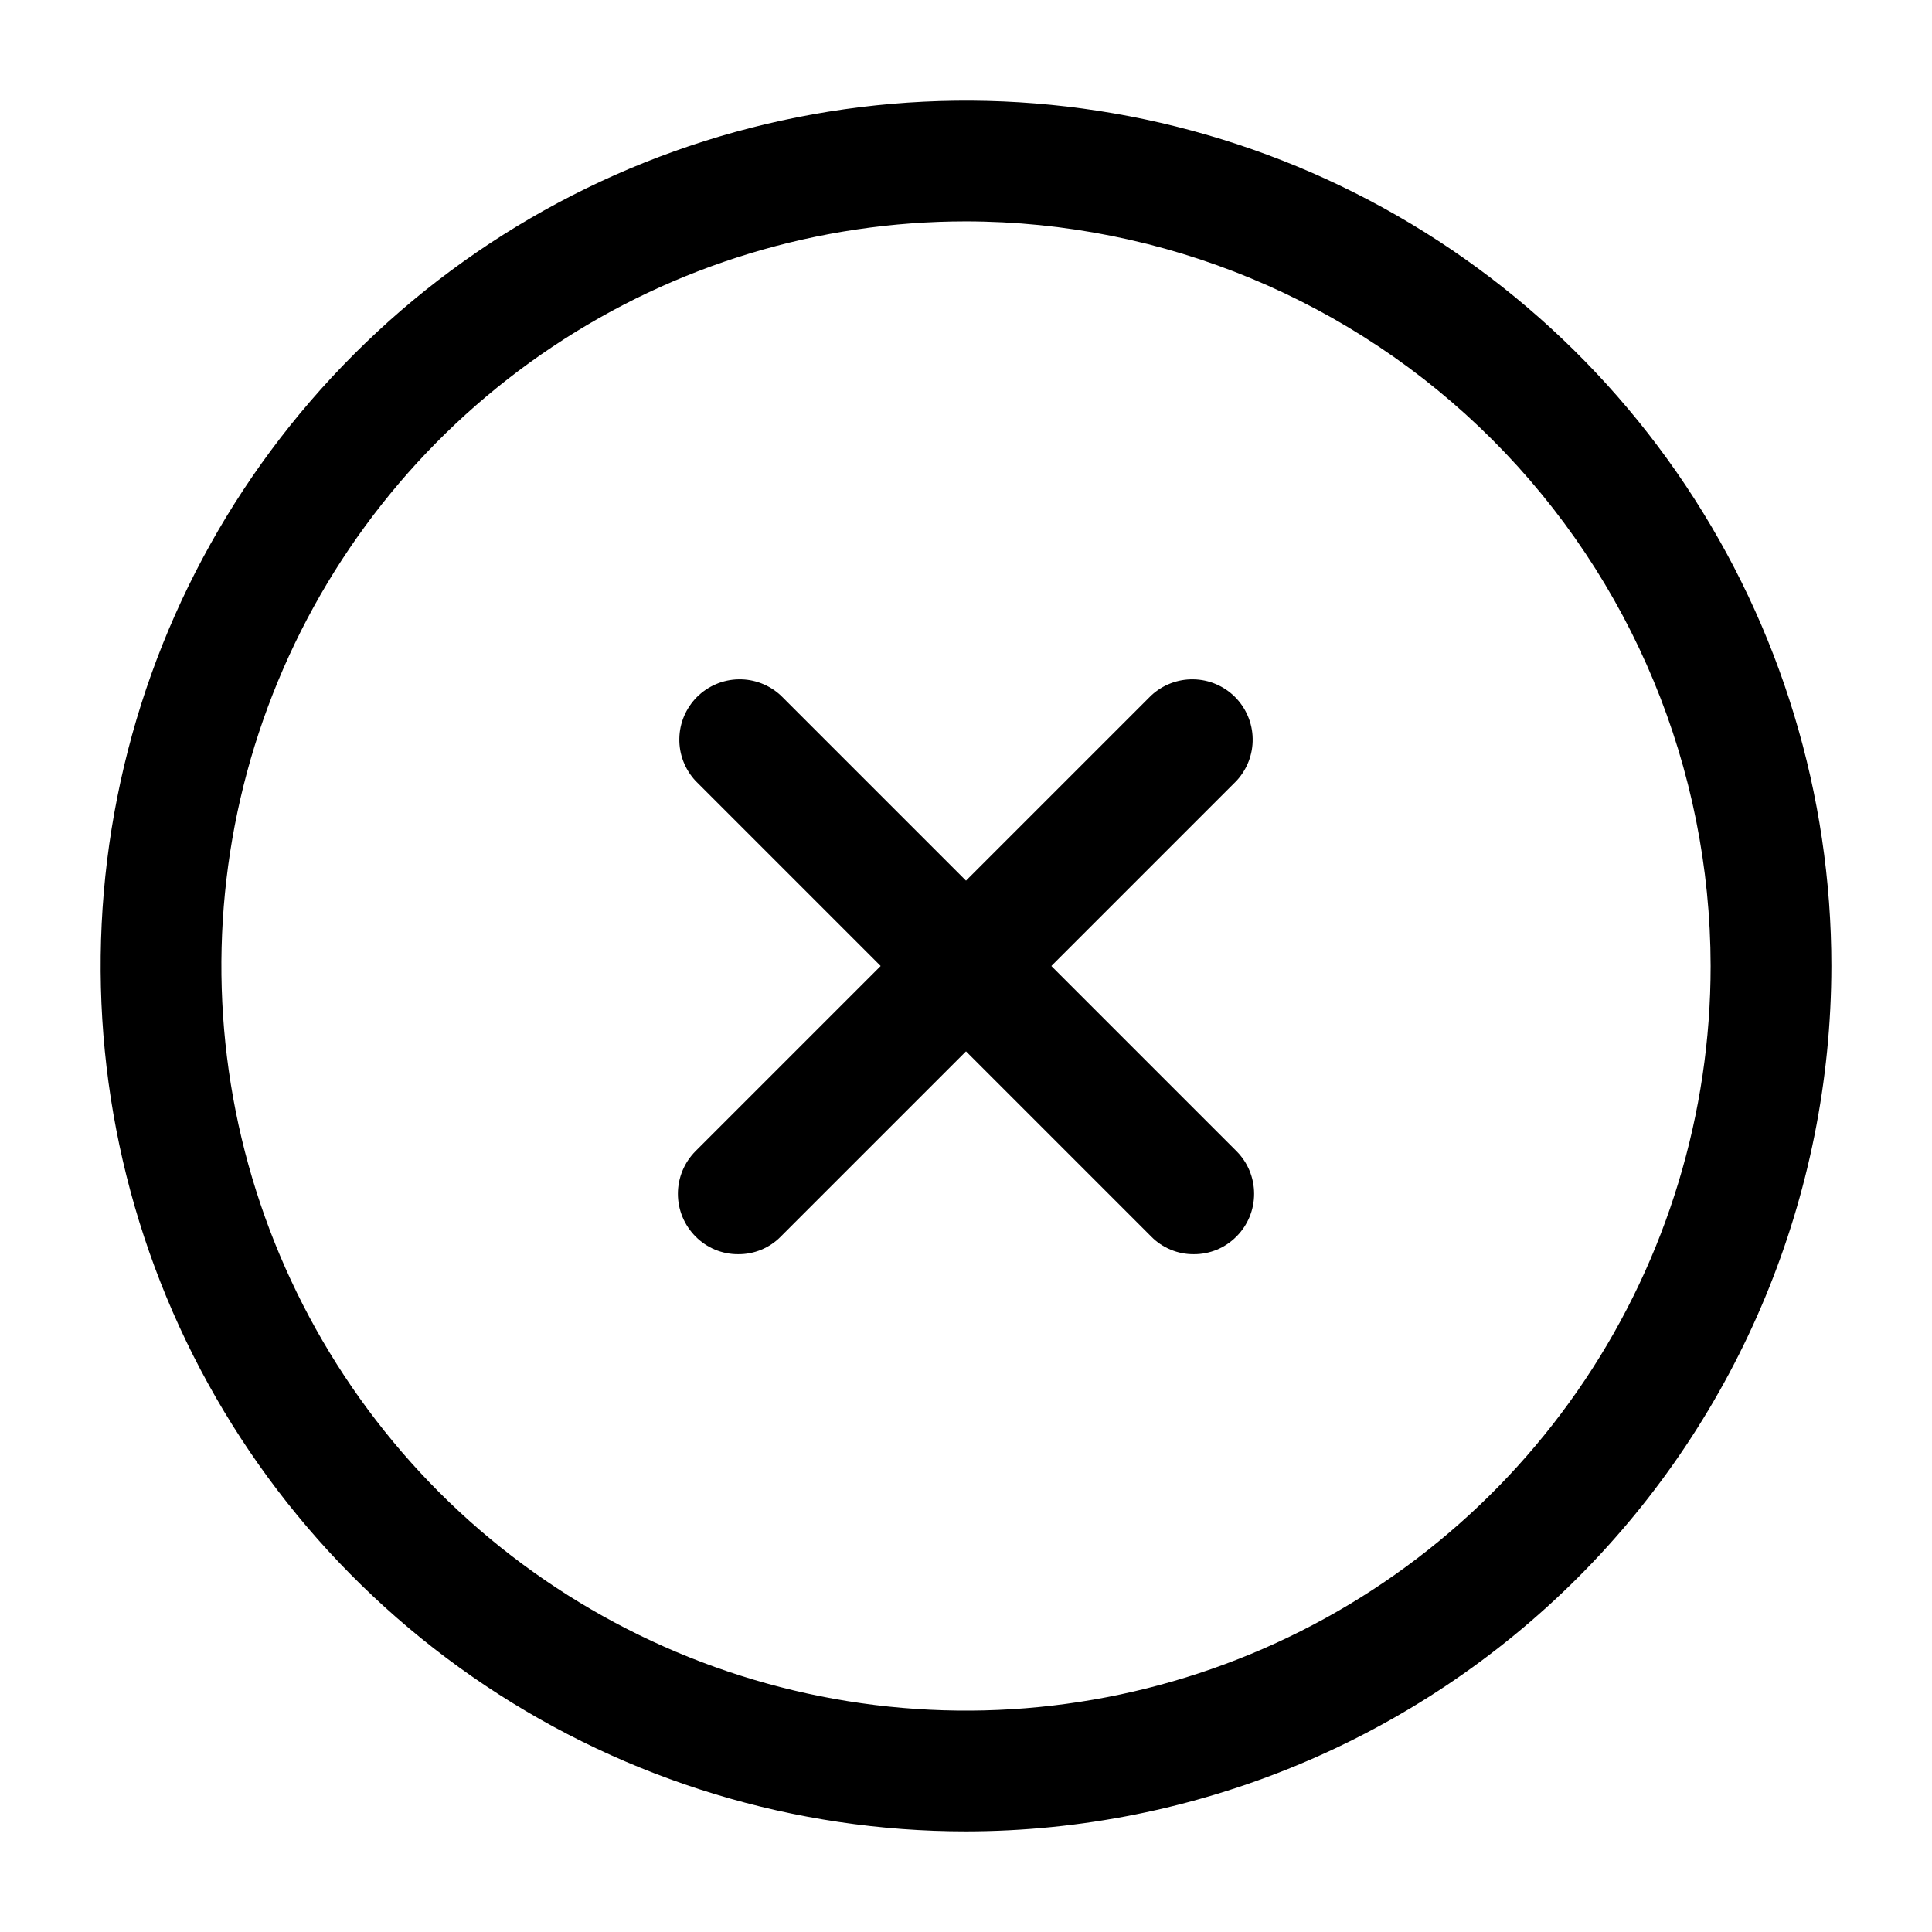
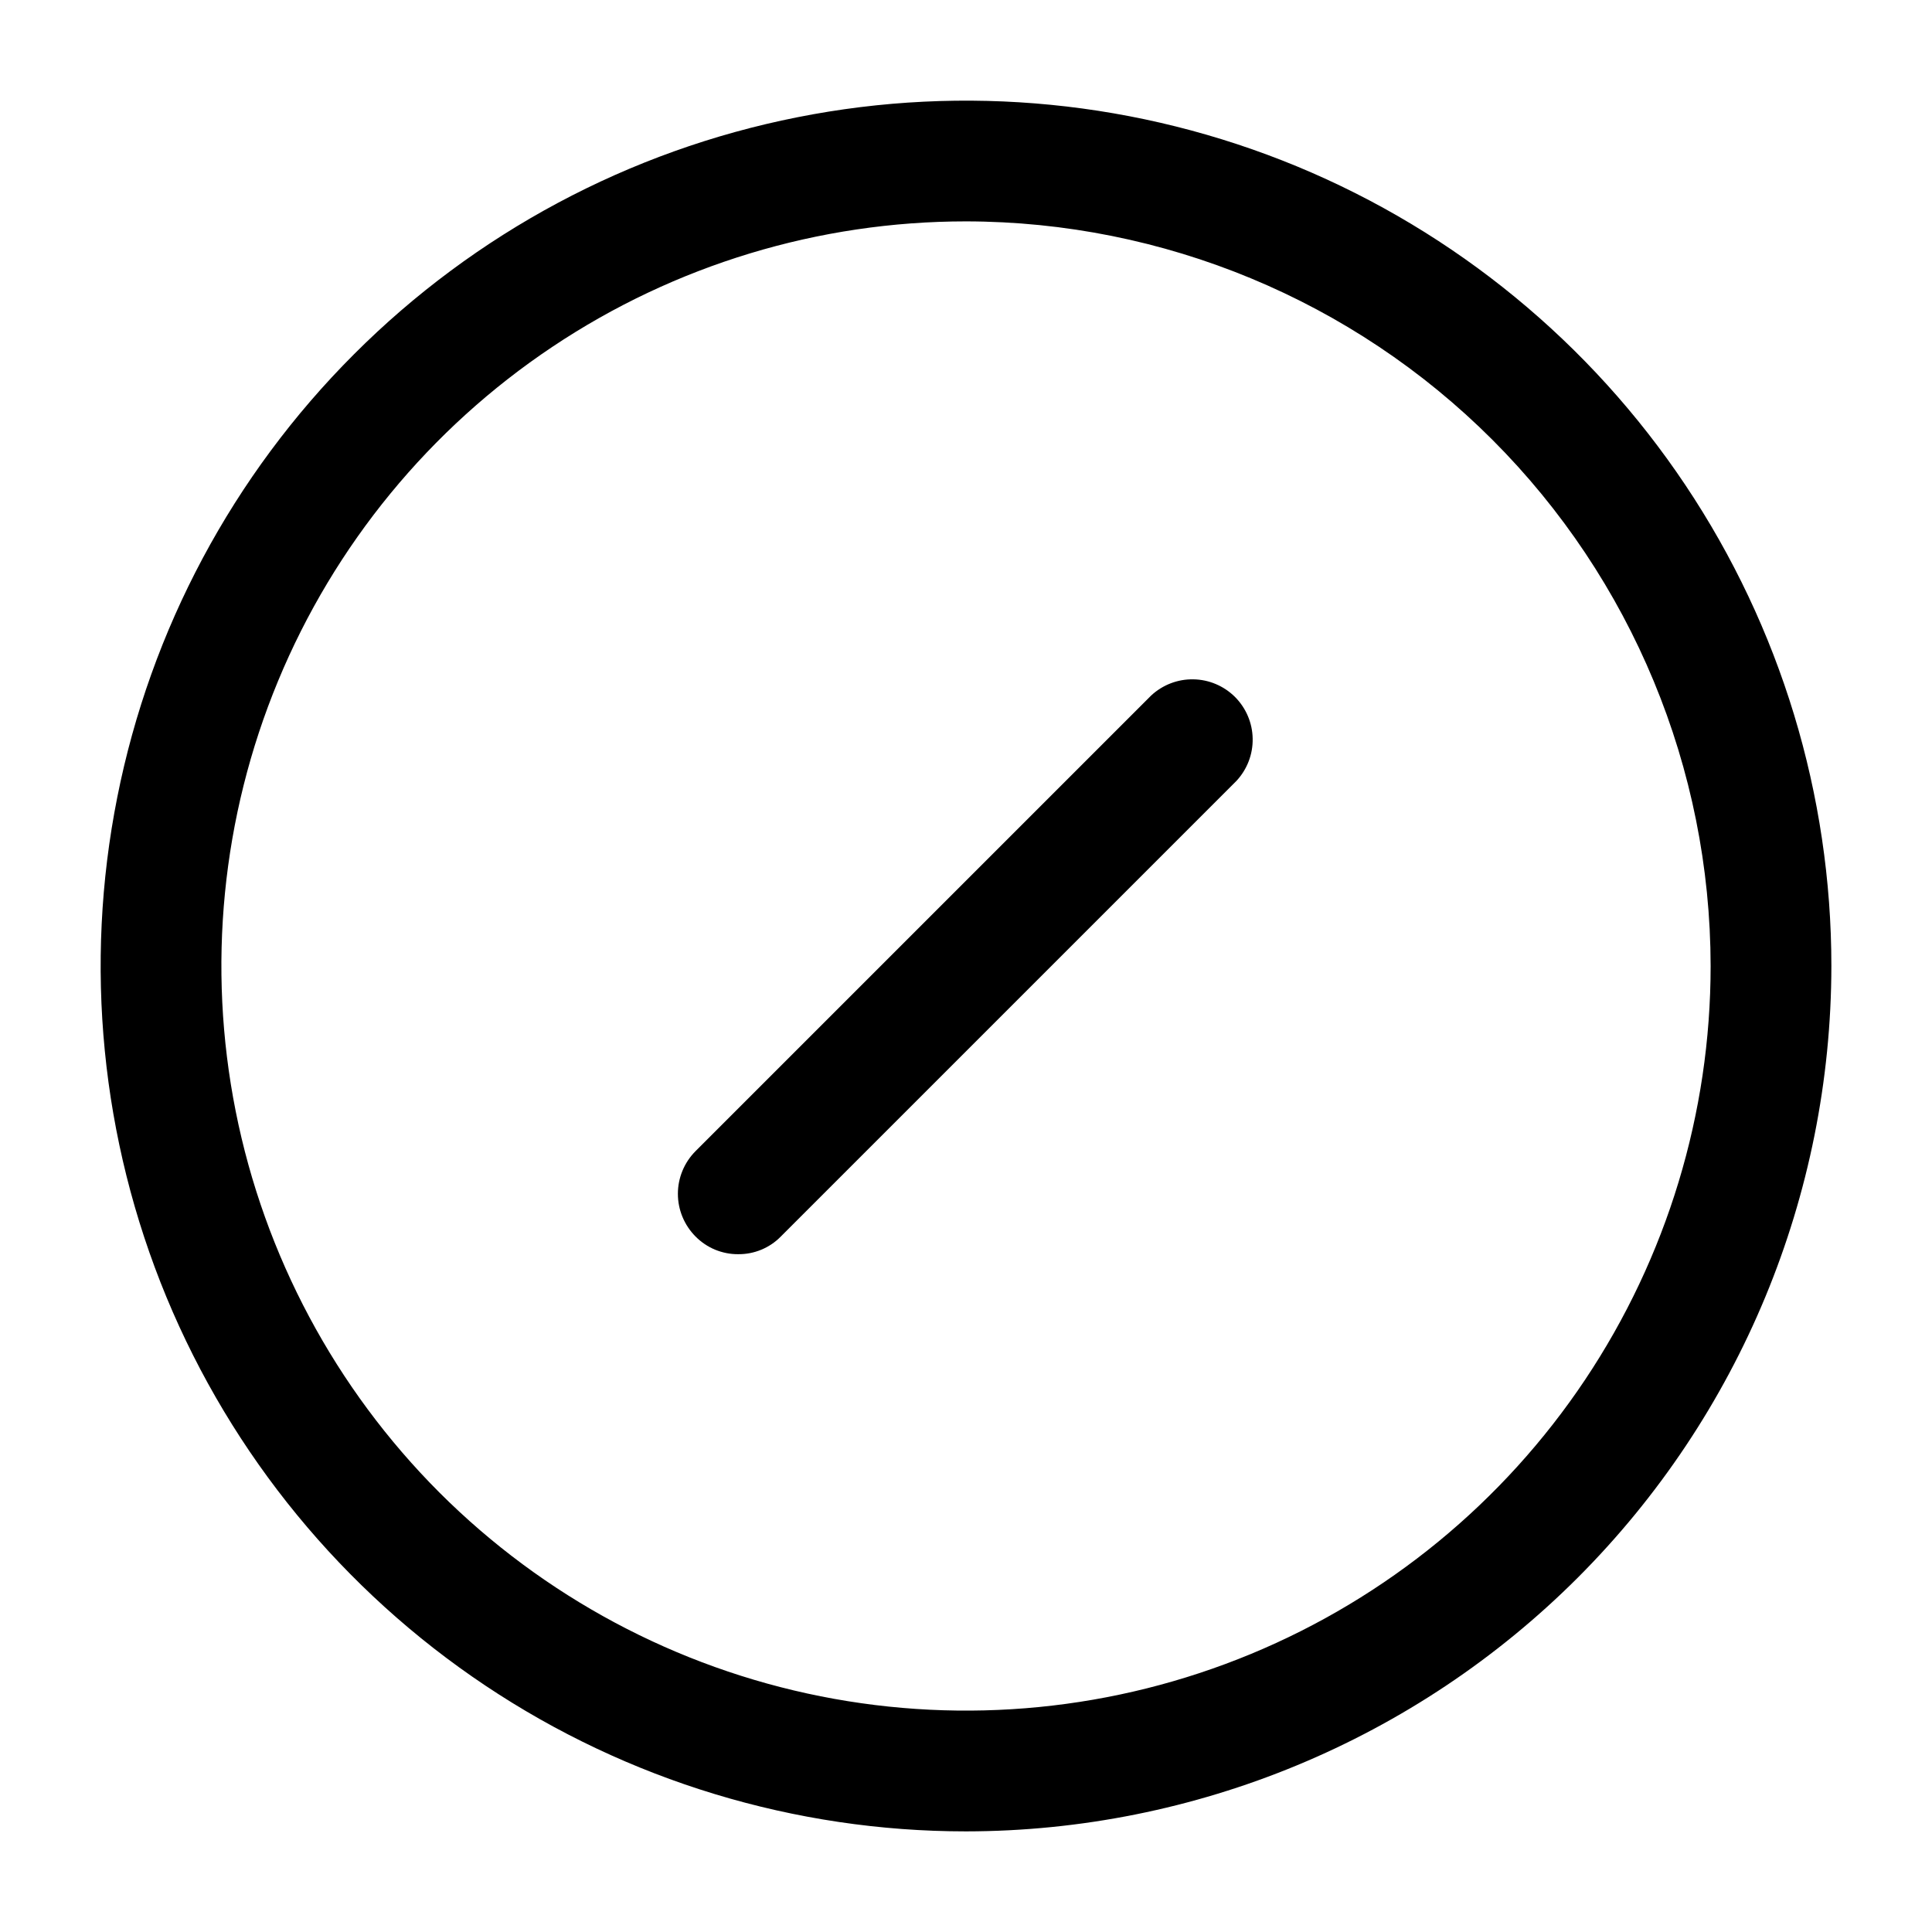
<svg xmlns="http://www.w3.org/2000/svg" width="800px" height="800px" viewBox="0 0 24 24" fill="none">
  <path d="M12 22.75C9.874 22.75 7.795 22.119 6.028 20.938C4.26 19.757 2.882 18.078 2.068 16.114C1.255 14.149 1.042 11.988 1.457 9.903C1.871 7.817 2.895 5.902 4.399 4.399C5.902 2.895 7.817 1.871 9.903 1.457C11.988 1.042 14.149 1.255 16.114 2.068C18.078 2.882 19.757 4.26 20.938 6.028C22.119 7.795 22.75 9.874 22.75 12C22.747 14.85 21.614 17.583 19.599 19.599C17.583 21.614 14.85 22.747 12 22.75ZM12 2.75C10.171 2.75 8.382 3.292 6.861 4.309C5.34 5.325 4.154 6.77 3.454 8.46C2.754 10.15 2.571 12.01 2.928 13.805C3.285 15.599 4.166 17.247 5.459 18.541C6.753 19.834 8.401 20.715 10.195 21.072C11.99 21.429 13.85 21.246 15.54 20.546C17.23 19.846 18.675 18.66 19.691 17.139C20.707 15.618 21.25 13.829 21.25 12C21.247 9.548 20.272 7.196 18.538 5.462C16.804 3.728 14.452 2.753 12 2.75Z" fill="#000000" />
  <path d="M9.17 15.58C9.071 15.581 8.974 15.561 8.883 15.524C8.792 15.486 8.709 15.43 8.64 15.36C8.5 15.219 8.421 15.029 8.421 14.83C8.421 14.631 8.5 14.441 8.64 14.3L14.3 8.64C14.442 8.508 14.63 8.435 14.825 8.439C15.019 8.442 15.204 8.521 15.342 8.658C15.479 8.796 15.558 8.981 15.561 9.175C15.565 9.37 15.492 9.558 15.36 9.7L9.7 15.36C9.631 15.431 9.549 15.486 9.458 15.524C9.366 15.562 9.269 15.581 9.17 15.58Z" fill="#000000" />
-   <path d="M14.83 15.58C14.731 15.581 14.634 15.562 14.543 15.524C14.451 15.486 14.369 15.431 14.3 15.36L8.64 9.7C8.508 9.558 8.435 9.37 8.439 9.175C8.442 8.981 8.521 8.796 8.658 8.658C8.796 8.521 8.981 8.442 9.175 8.439C9.37 8.435 9.558 8.508 9.7 8.64L15.36 14.3C15.501 14.441 15.579 14.631 15.579 14.83C15.579 15.029 15.501 15.219 15.36 15.36C15.291 15.43 15.208 15.486 15.117 15.524C15.026 15.561 14.928 15.581 14.83 15.58Z" fill="#000000" />
</svg>